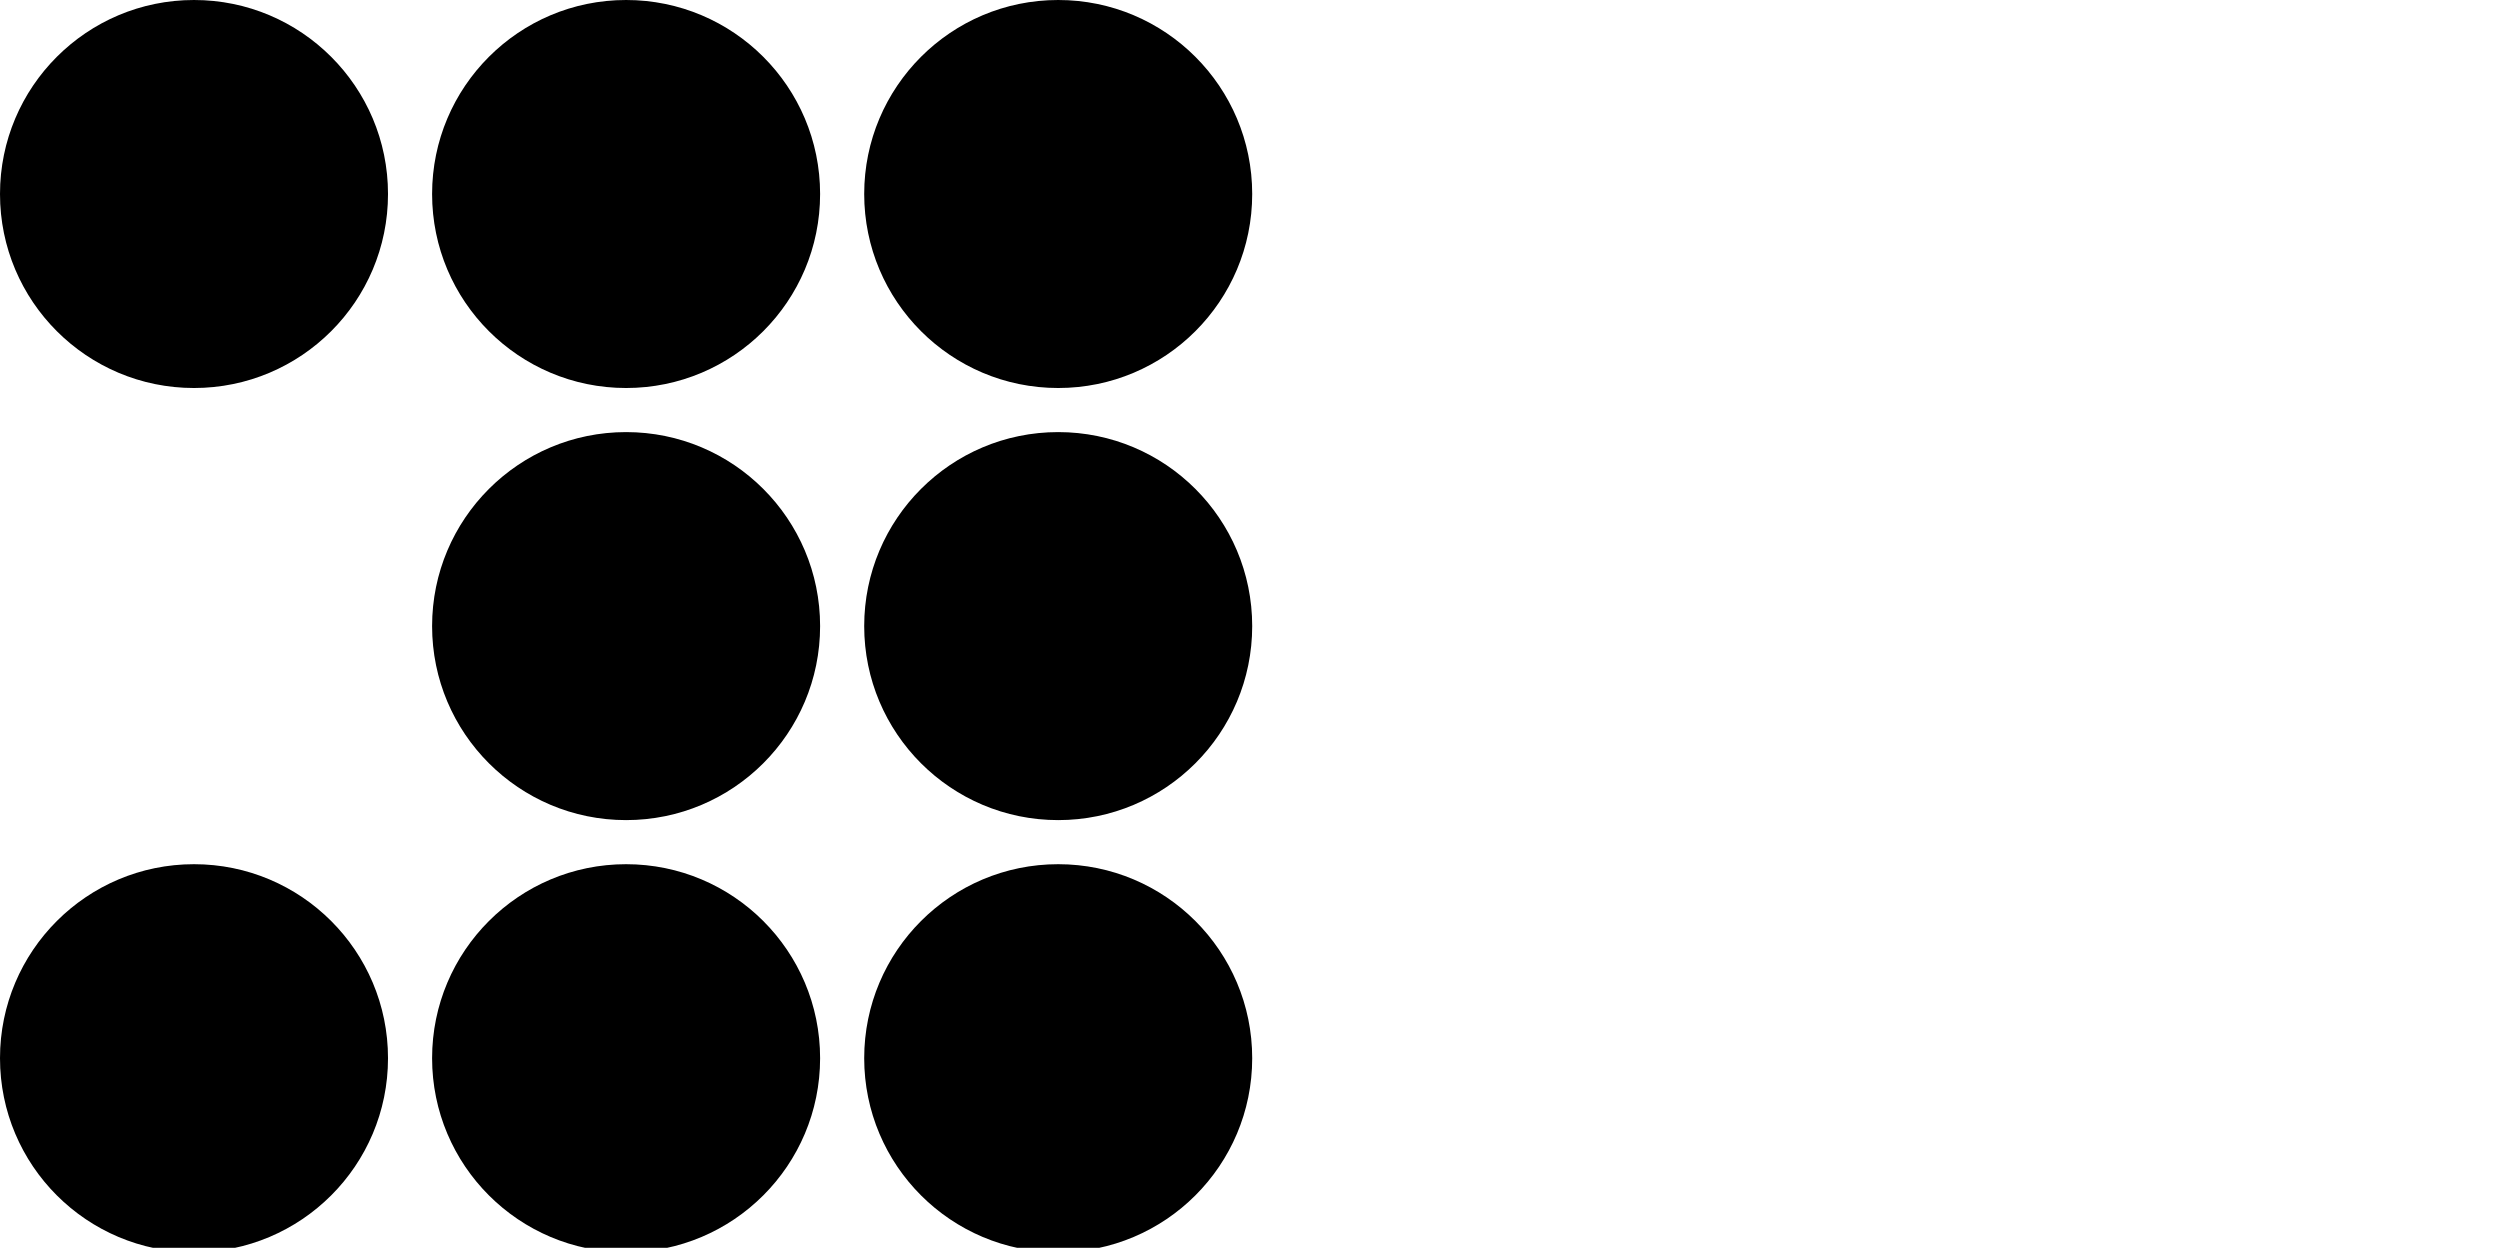
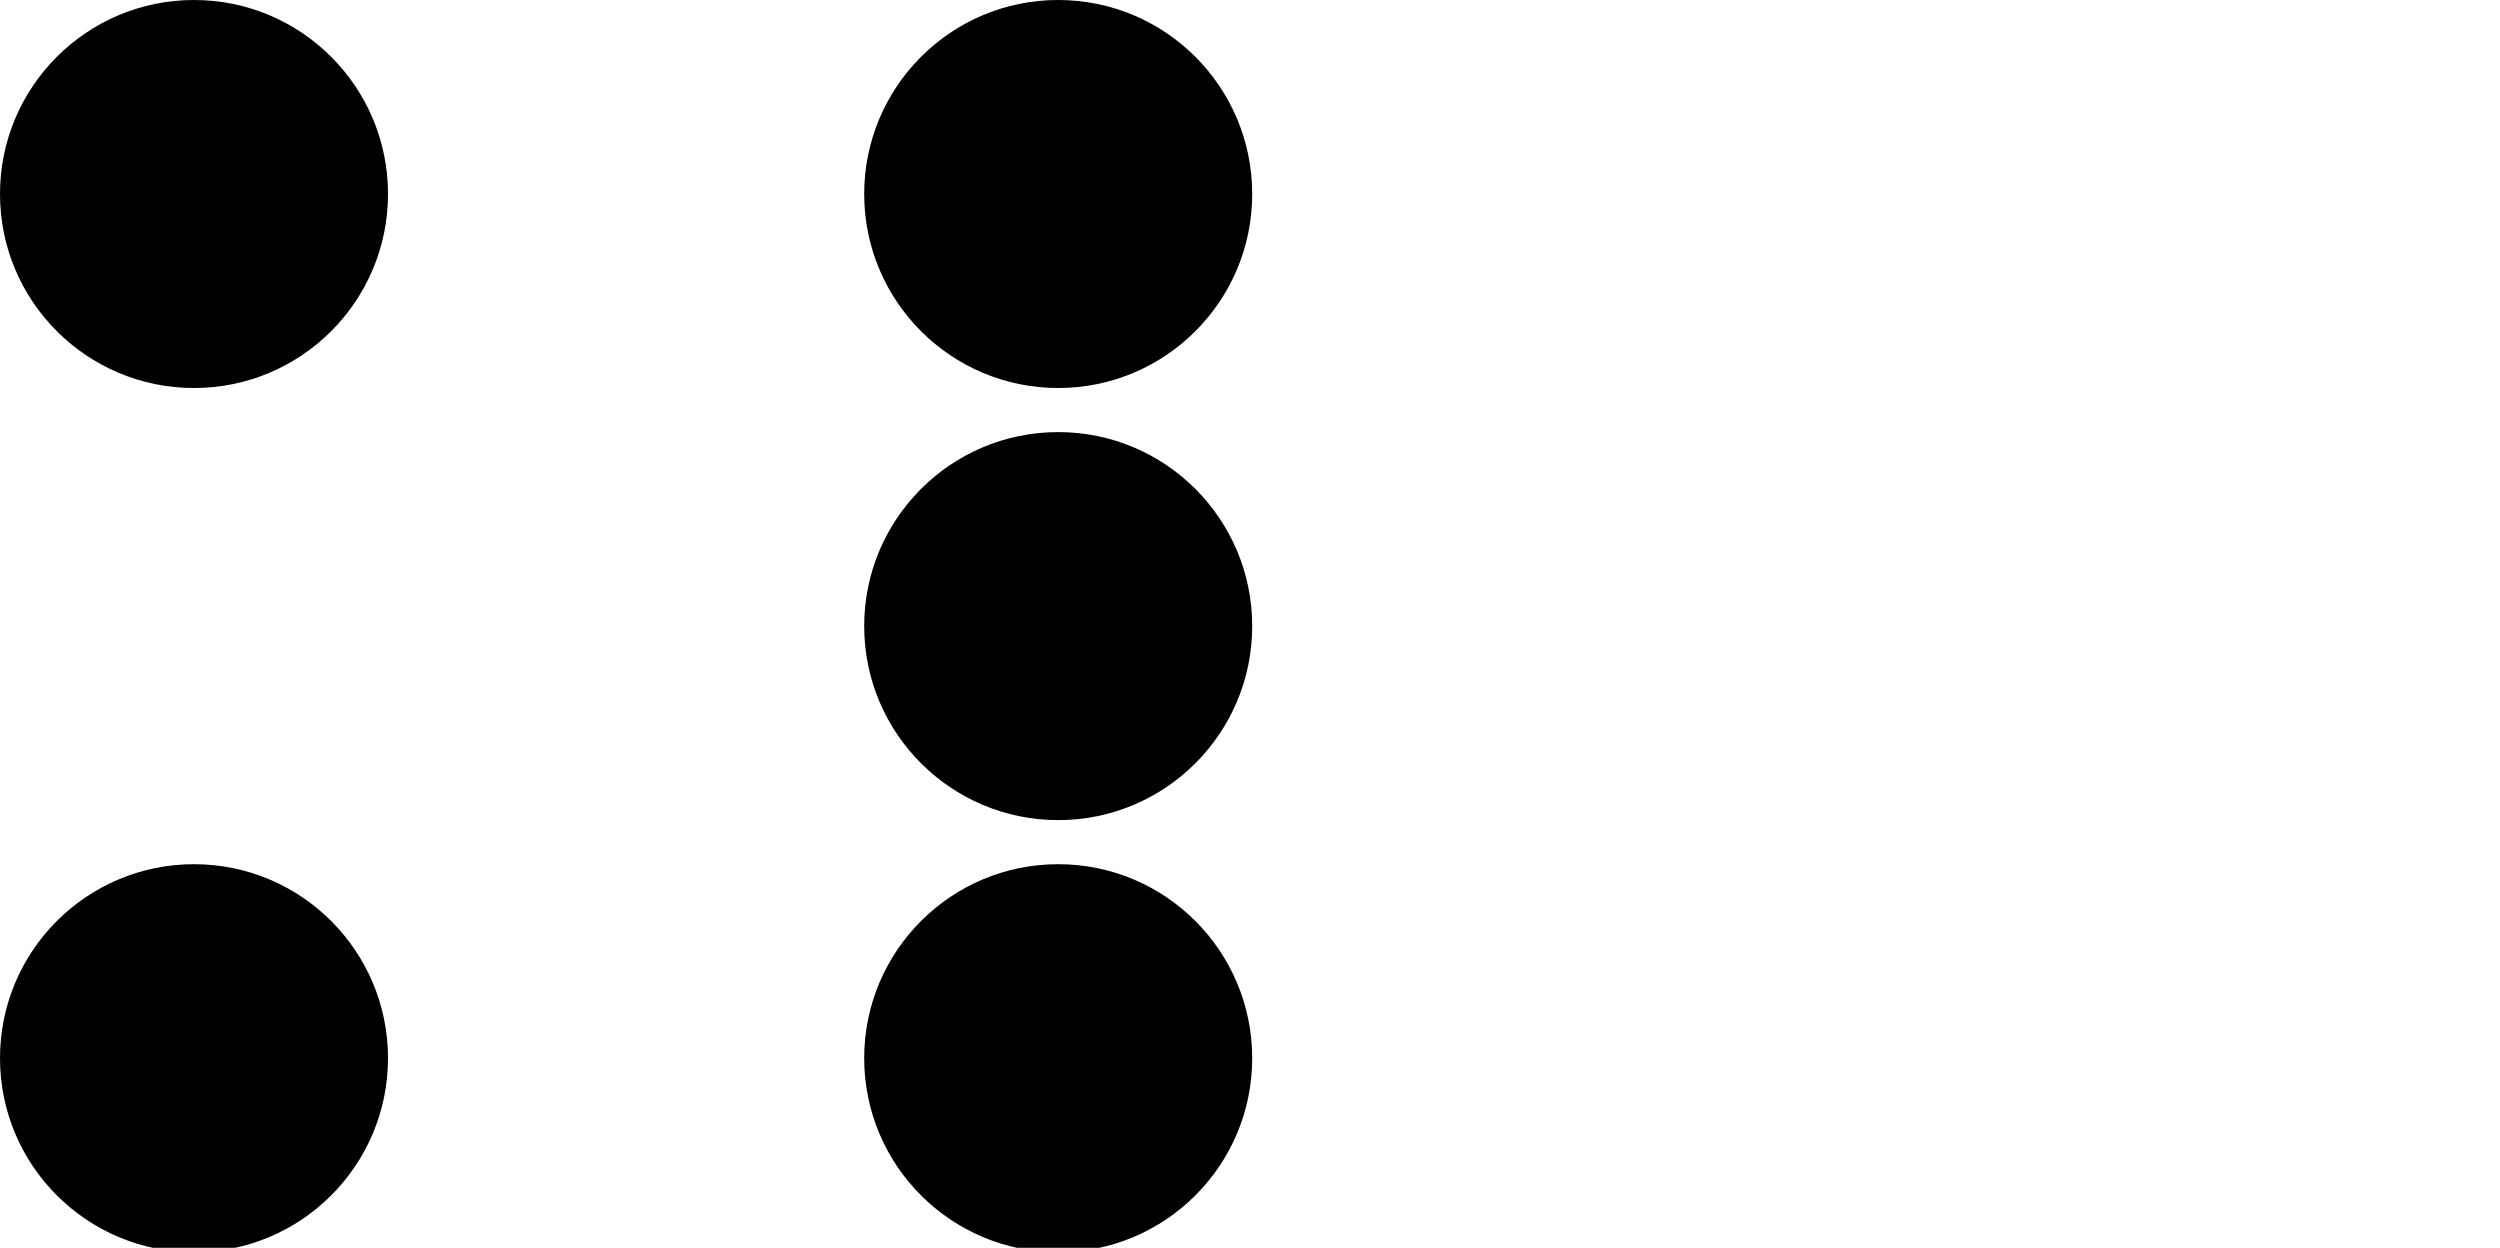
<svg xmlns="http://www.w3.org/2000/svg" id="Livello_1" version="1.1" viewBox="0 0 56.7 28.3">
  <circle cx="24" cy="14.2" r="4.4" />
-   <circle cx="14.2" cy="14.2" r="4.4" />
  <circle cx="24" cy="24" r="4.4" />
-   <circle cx="14.2" cy="24" r="4.4" />
  <circle cx="24" cy="4.4" r="4.4" />
-   <circle cx="14.2" cy="4.4" r="4.4" />
  <circle cx="4.4" cy="24" r="4.4" />
  <circle cx="4.4" cy="4.4" r="4.4" />
</svg>